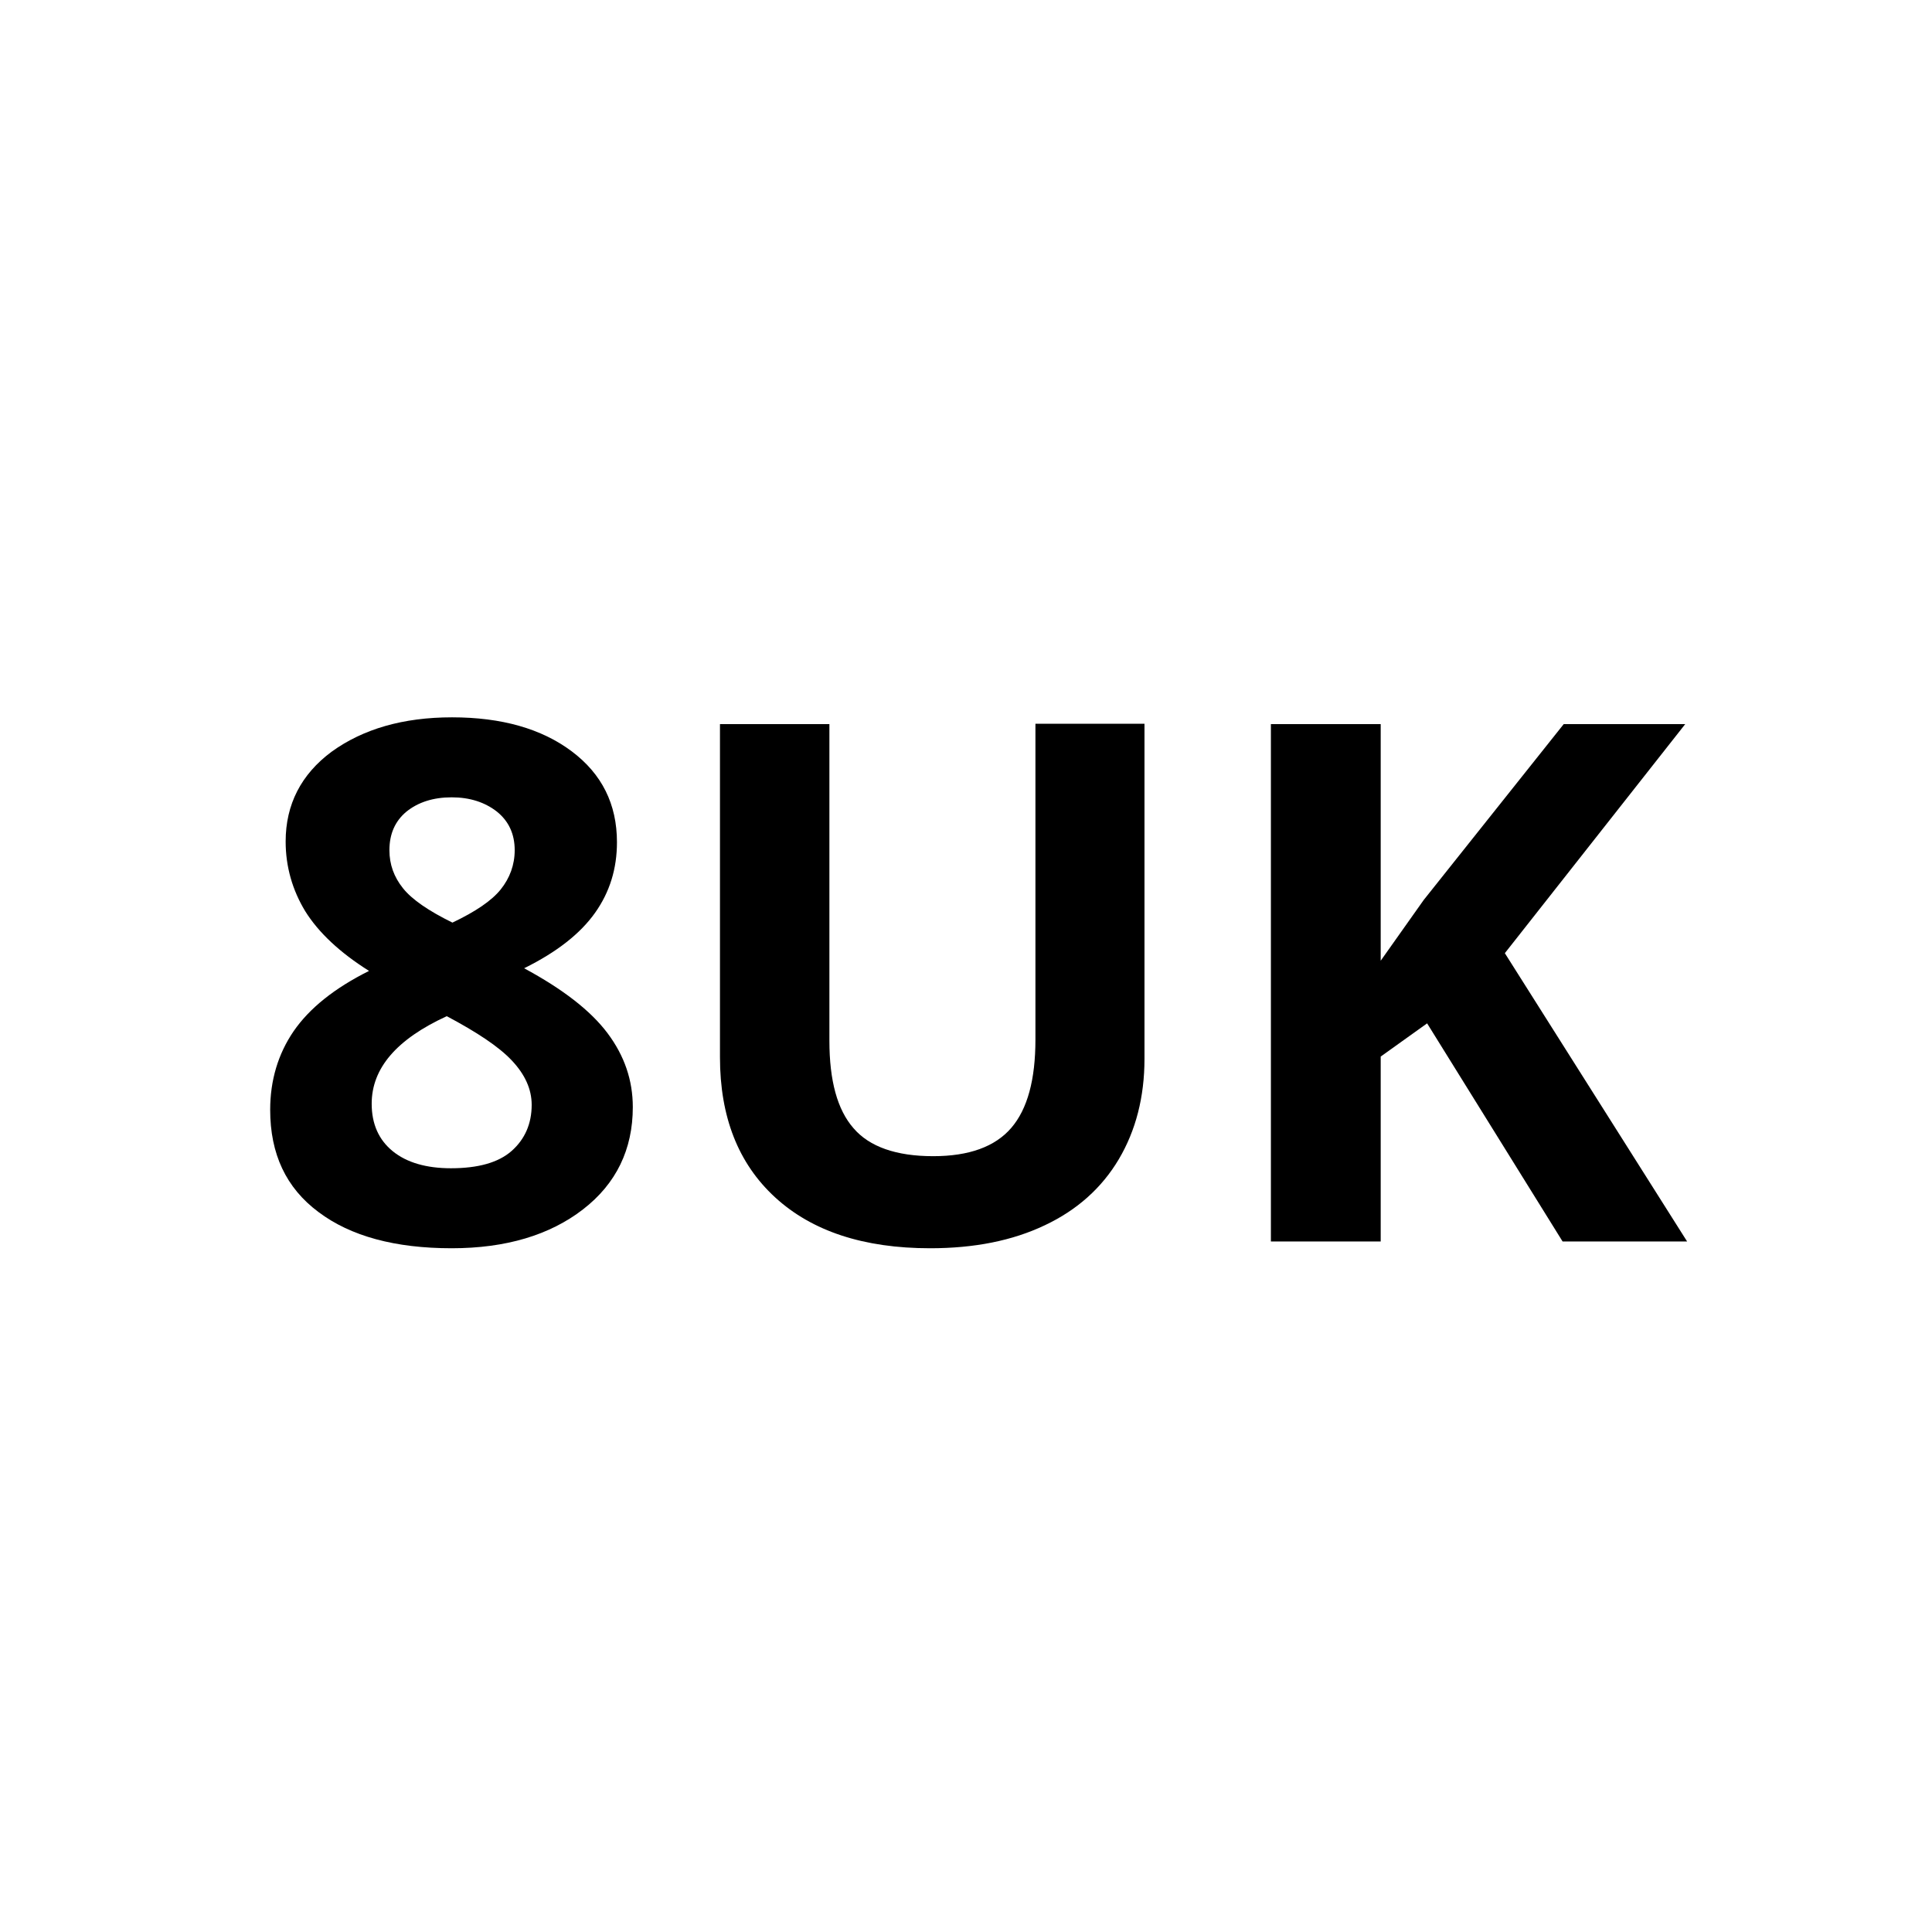
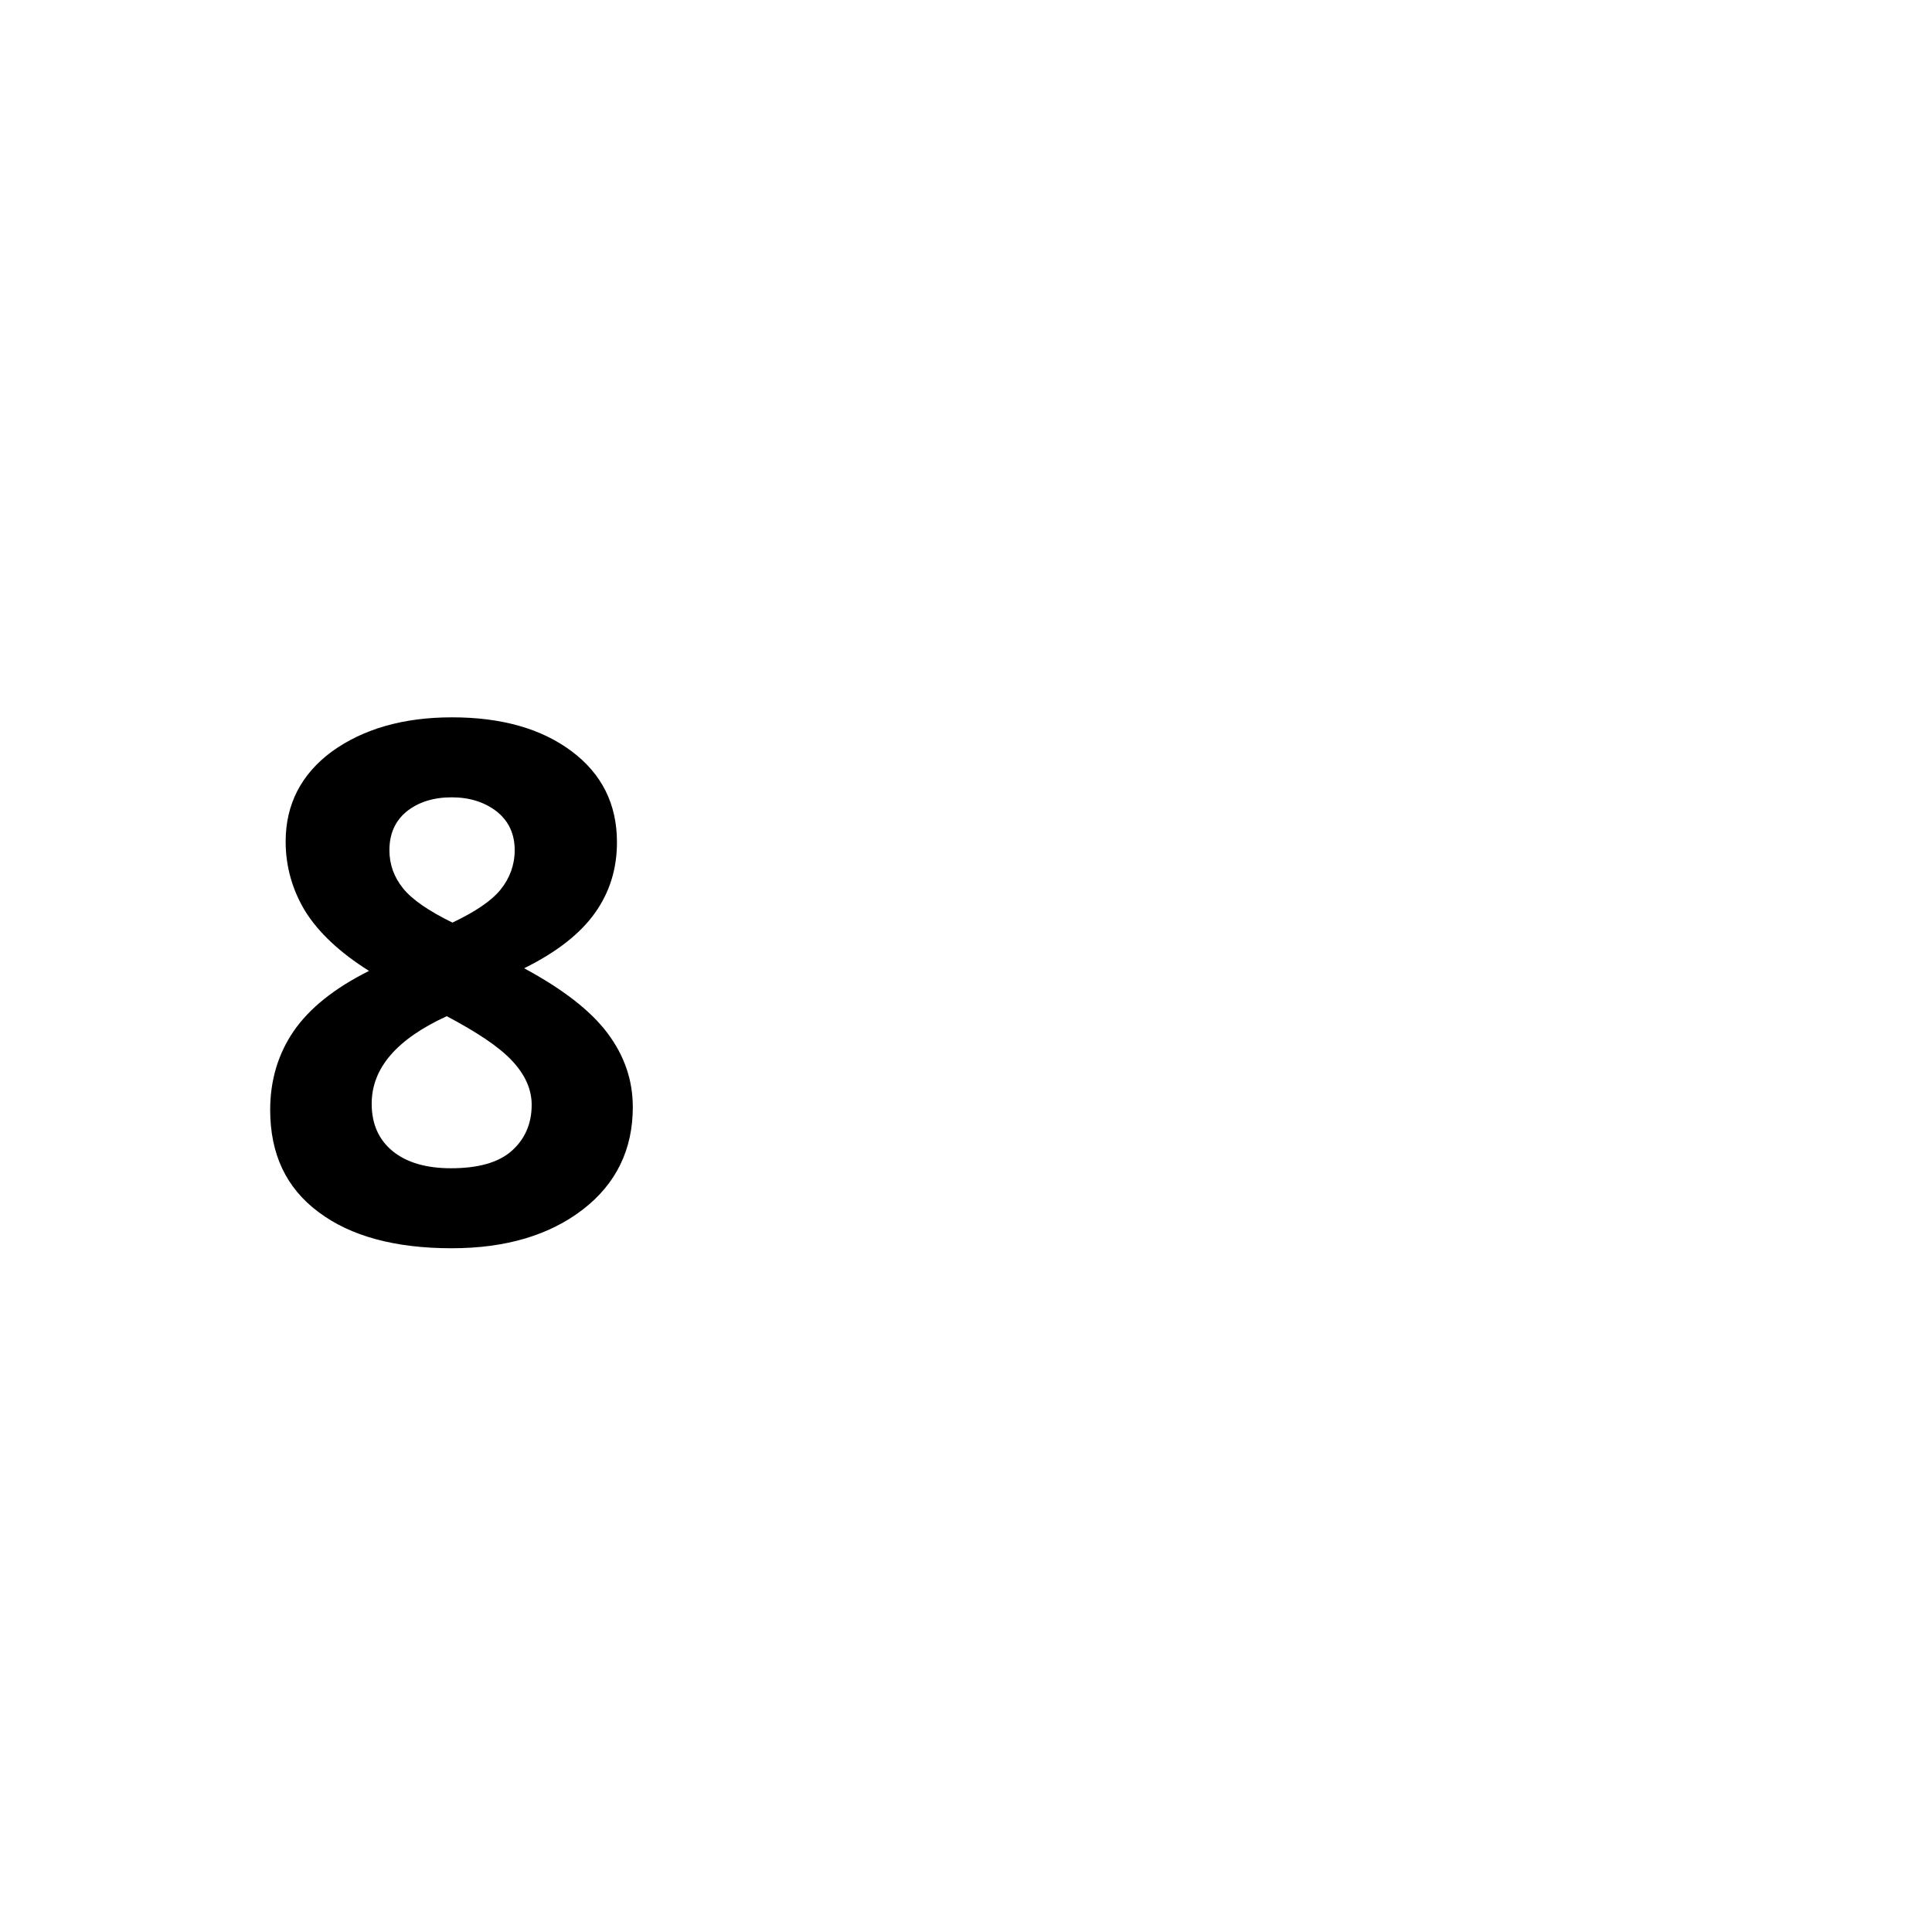
<svg xmlns="http://www.w3.org/2000/svg" version="1.1" id="Livello_1" x="0px" y="0px" viewBox="0 0 512 512" style="enable-background:new 0 0 512 512;" xml:space="preserve">
  <style type="text/css">
	.st0{enable-background:new    ;}
</style>
  <g id="Livello_2_00000169531072643423582320000018422277336609578938_">
    <g id="Livello_1-2">
      <g class="st0">
        <path d="M119.8,190.1c13.1,0,23.7,3,31.7,9c8,6,12,14,12,24.1c0,7-1.9,13.2-5.8,18.7c-3.9,5.5-10.1,10.4-18.8,14.7     c10.2,5.5,17.6,11.2,22.1,17.2c4.5,6,6.7,12.5,6.7,19.6c0,11.2-4.4,20.3-13.2,27.1s-20.4,10.3-34.8,10.3c-15,0-26.8-3.2-35.3-9.6     c-8.6-6.4-12.8-15.4-12.8-27.1c0-7.8,2.1-14.8,6.2-20.8c4.2-6.1,10.8-11.4,20-16c-7.8-4.9-13.4-10.2-16.9-15.8     c-3.4-5.6-5.2-11.8-5.2-18.5c0-9.8,4.1-17.8,12.2-23.8C96.2,193.2,106.8,190.1,119.8,190.1z M98.5,292.5c0,5.4,1.9,9.6,5.6,12.6     s8.9,4.5,15.4,4.5c7.2,0,12.6-1.5,16.1-4.6s5.3-7.2,5.3-12.2c0-4.2-1.8-8.1-5.3-11.8c-3.5-3.7-9.3-7.5-17.2-11.7     C105.1,275.4,98.5,283.1,98.5,292.5z M119.7,211.3c-4.9,0-8.9,1.3-12,3.8c-3,2.5-4.5,5.9-4.5,10.2c0,3.8,1.2,7.1,3.6,10.1     c2.4,3,6.8,6,13.1,9.1c6.1-2.9,10.4-5.8,12.8-8.8s3.7-6.5,3.7-10.4c0-4.3-1.6-7.7-4.7-10.2C128.5,212.6,124.5,211.3,119.7,211.3z     " />
-         <path d="M303.3,191.9v88.7c0,10.1-2.3,19-6.8,26.6c-4.5,7.6-11.1,13.5-19.6,17.5c-8.6,4.1-18.7,6.1-30.4,6.1     c-17.6,0-31.3-4.5-41.1-13.5c-9.8-9-14.6-21.4-14.6-37.1v-88.3h29v83.9c0,10.6,2.1,18.3,6.4,23.2c4.2,4.9,11.3,7.4,21.1,7.4     c9.5,0,16.4-2.5,20.7-7.5c4.3-5,6.4-12.8,6.4-23.4v-83.7H303.3z" />
-         <path d="M447.1,329h-33l-35.9-57.8l-12.3,8.8V329h-29.1V191.9h29.1v62.7l11.4-16.1l37.1-46.6h32.2l-47.8,60.7L447.1,329z" />
      </g>
    </g>
  </g>
</svg>